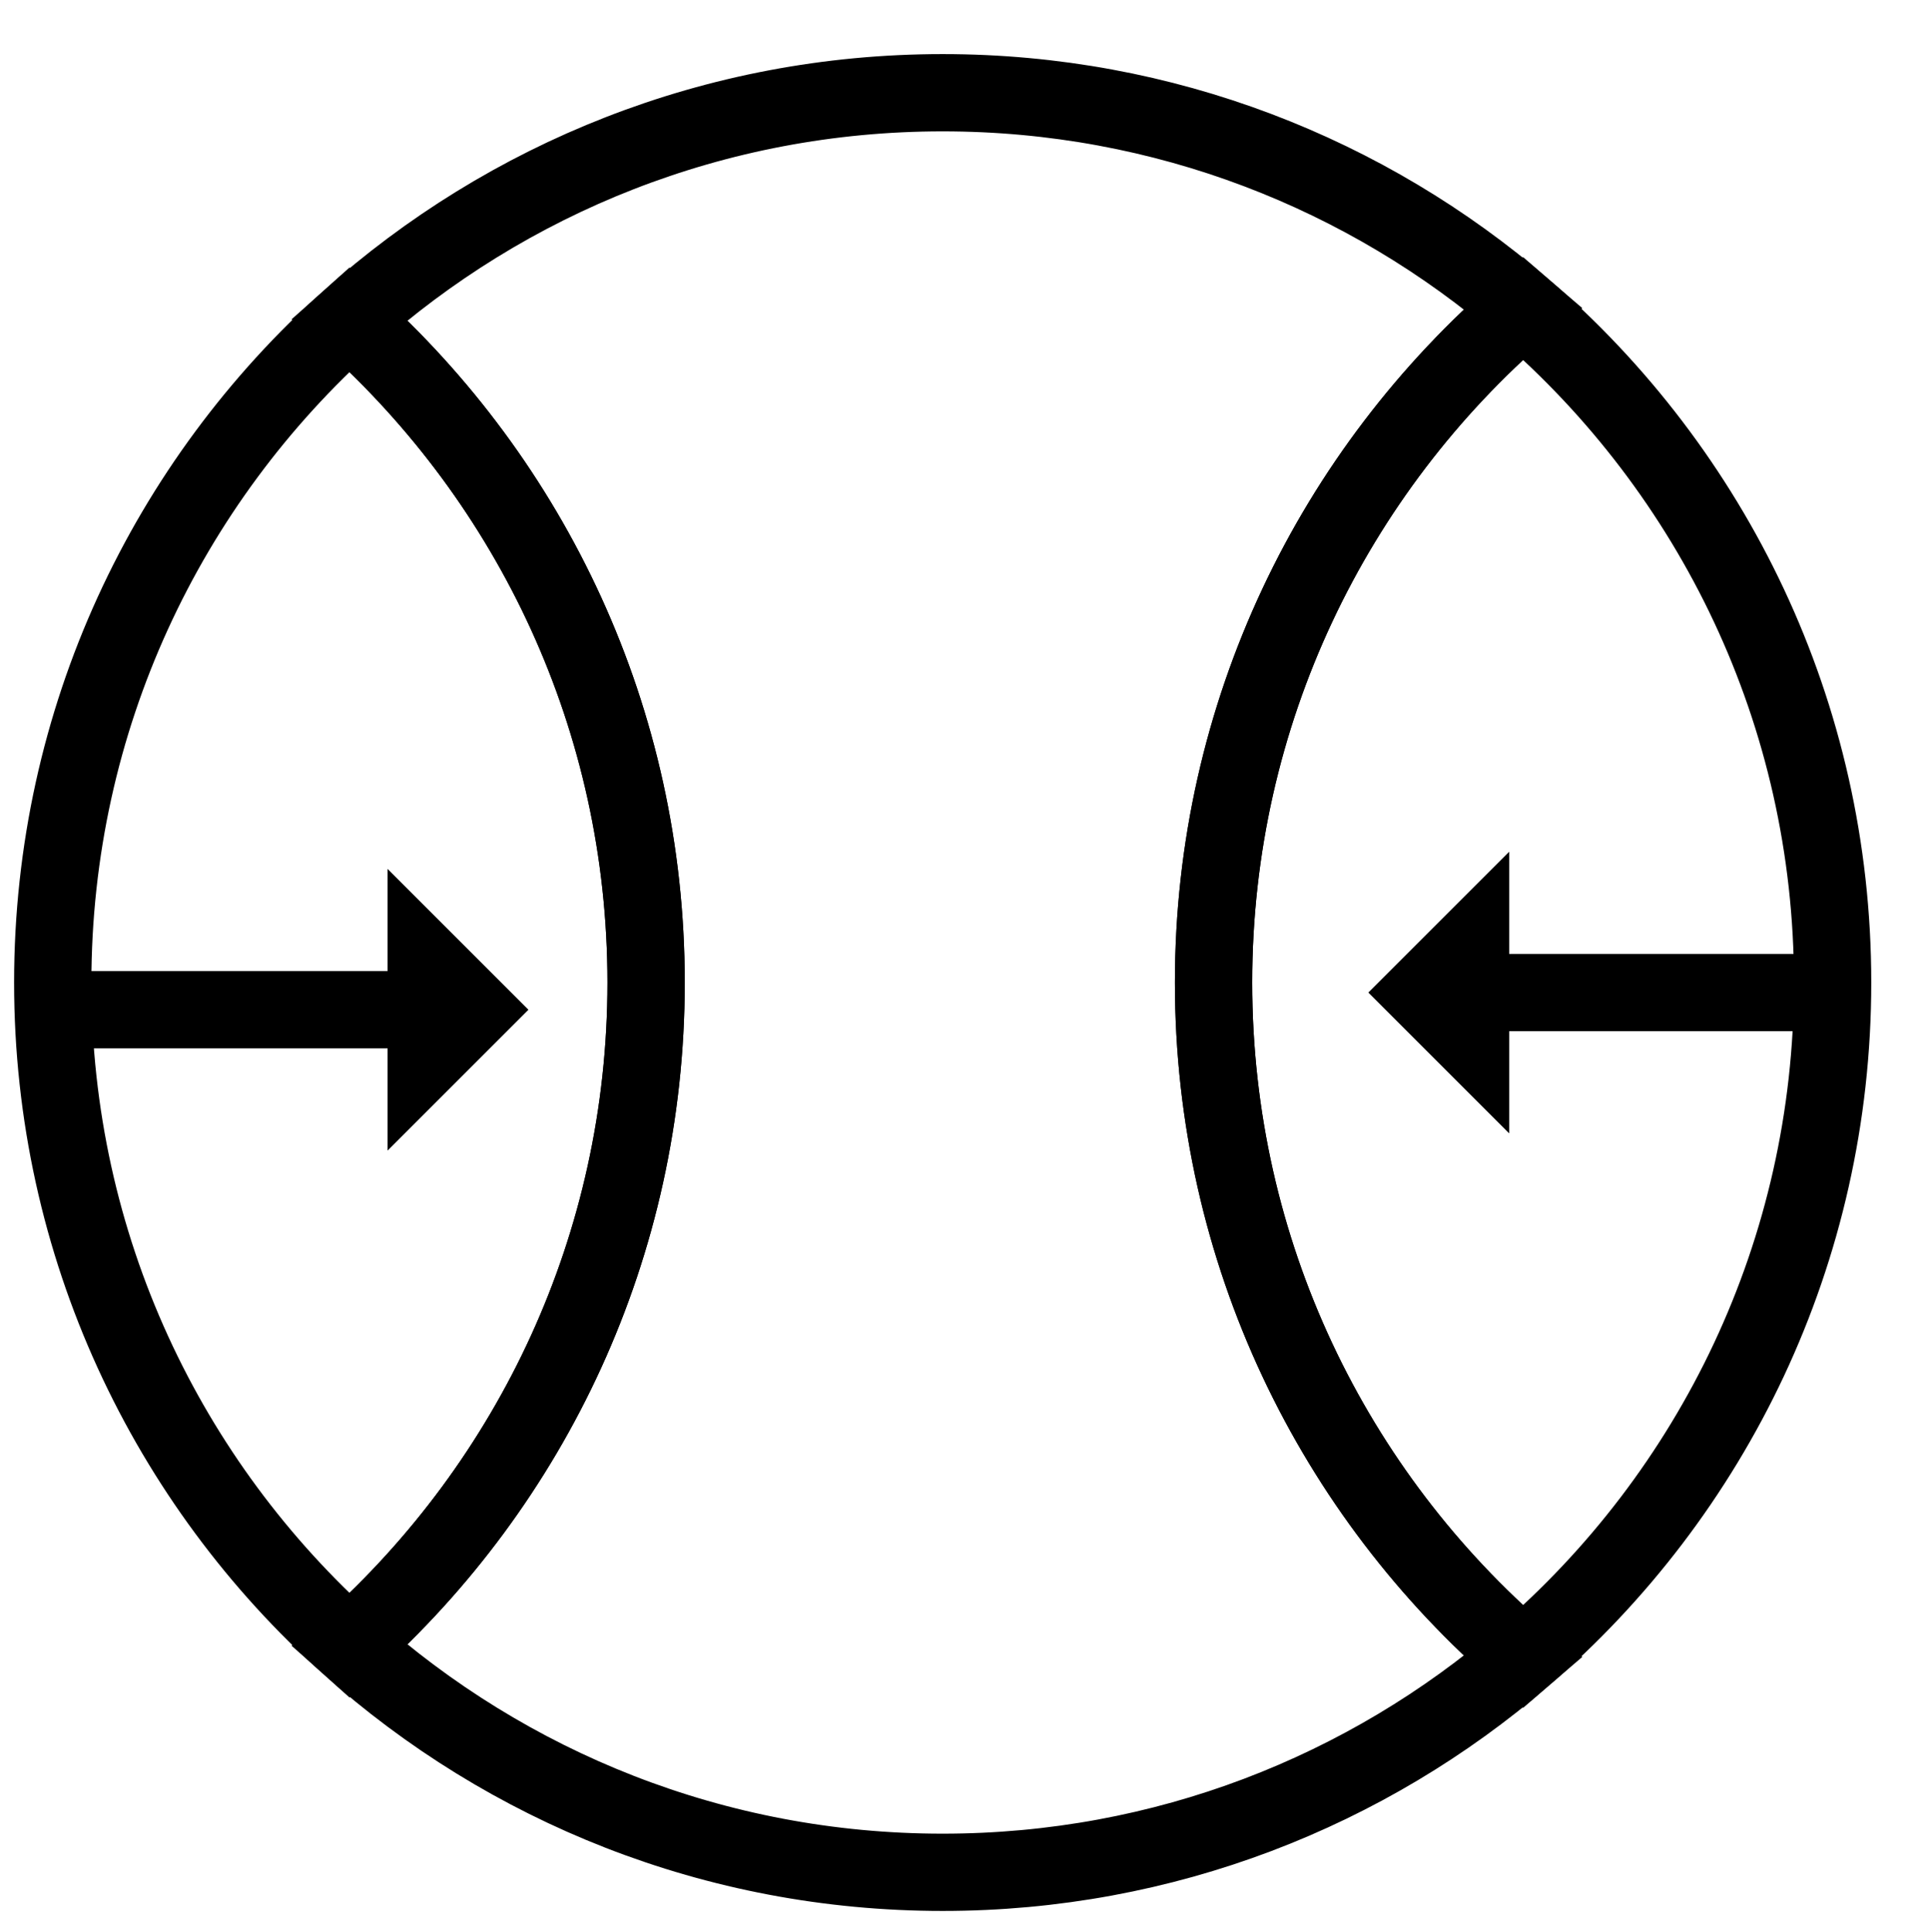
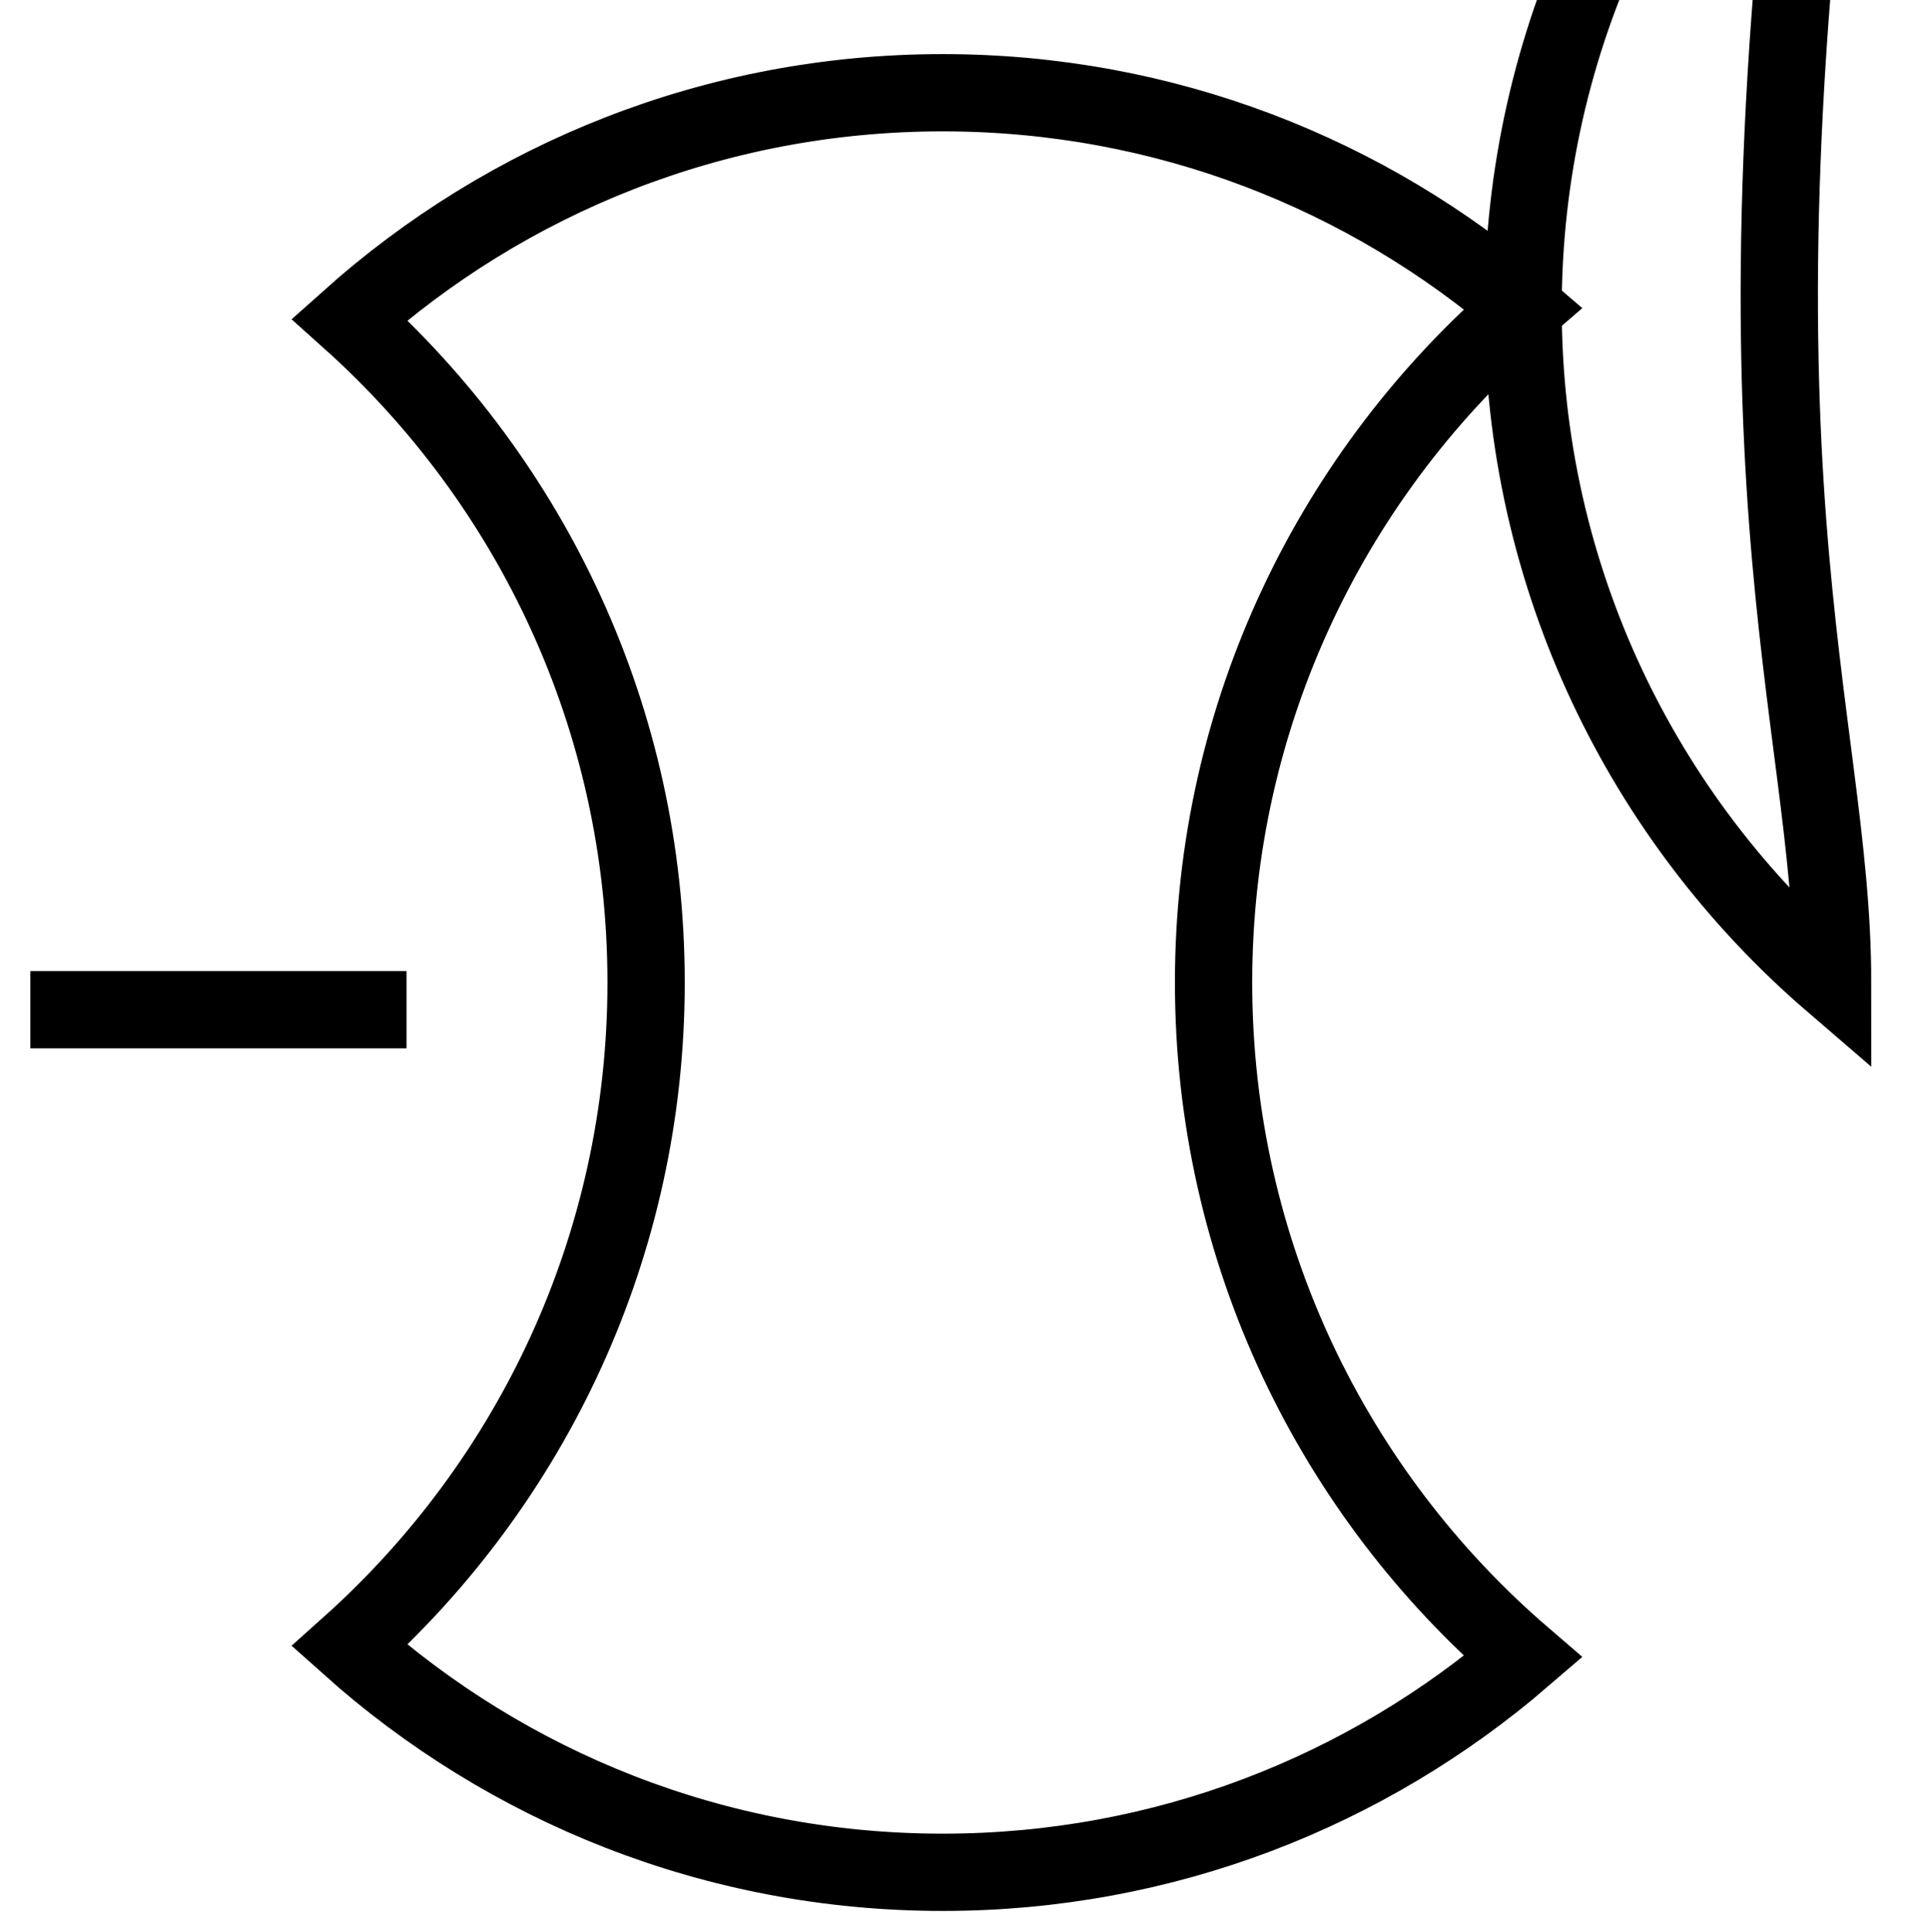
<svg xmlns="http://www.w3.org/2000/svg" xml:space="preserve" style="enable-background:new 0 0 99.89 100;" viewBox="0 0 99.89 100" y="0px" x="0px" id="Layer_1" version="1.1">
  <style type="text/css">
	.st0{fill:none;stroke:#000000;stroke-width:4;stroke-miterlimit:10;}
</style>
  <path d="M78.83,85.77c-8.07,6.95-18.56,11.15-30.04,11.15c-11.8,0-22.55-4.44-30.7-11.73  c9.42-8.44,15.35-20.69,15.35-34.33c0-13.63-5.93-25.89-15.35-34.33C26.24,9.24,36.99,4.8,48.79,4.8c11.48,0,21.97,4.2,30.04,11.15  c-9.81,8.45-16.02,20.96-16.02,34.91C62.81,64.82,69.02,77.33,78.83,85.77z" class="st0" />
-   <path d="M33.44,50.86c0,13.64-5.93,25.89-15.35,34.33C8.66,76.76,2.73,64.5,2.73,50.86s5.93-25.9,15.36-34.33  C27.51,24.97,33.44,37.23,33.44,50.86z" class="st0" />
-   <path d="M94.85,50.86c0,13.96-6.21,26.47-16.02,34.91c-9.81-8.44-16.02-20.95-16.02-34.91  c0-13.95,6.21-26.46,16.02-34.91C88.64,24.4,94.85,36.91,94.85,50.86z" class="st0" />
+   <path d="M94.85,50.86c-9.81-8.44-16.02-20.95-16.02-34.91  c0-13.95,6.21-26.46,16.02-34.91C88.64,24.4,94.85,36.91,94.85,50.86z" class="st0" />
  <g>
    <g>
      <line y2="52.27" x2="21.04" y1="52.27" x1="1.57" class="st0" />
      <g>
-         <polygon points="20.06,44.98 20.06,59.56 27.35,52.27" />
-       </g>
+         </g>
    </g>
  </g>
  <g>
    <g>
-       <line y2="51.38" x2="77.13" y1="51.38" x1="96.61" class="st0" />
      <g>
-         <polygon points="78.11,58.67 78.11,44.09 70.82,51.38" />
-       </g>
+         </g>
    </g>
  </g>
</svg>